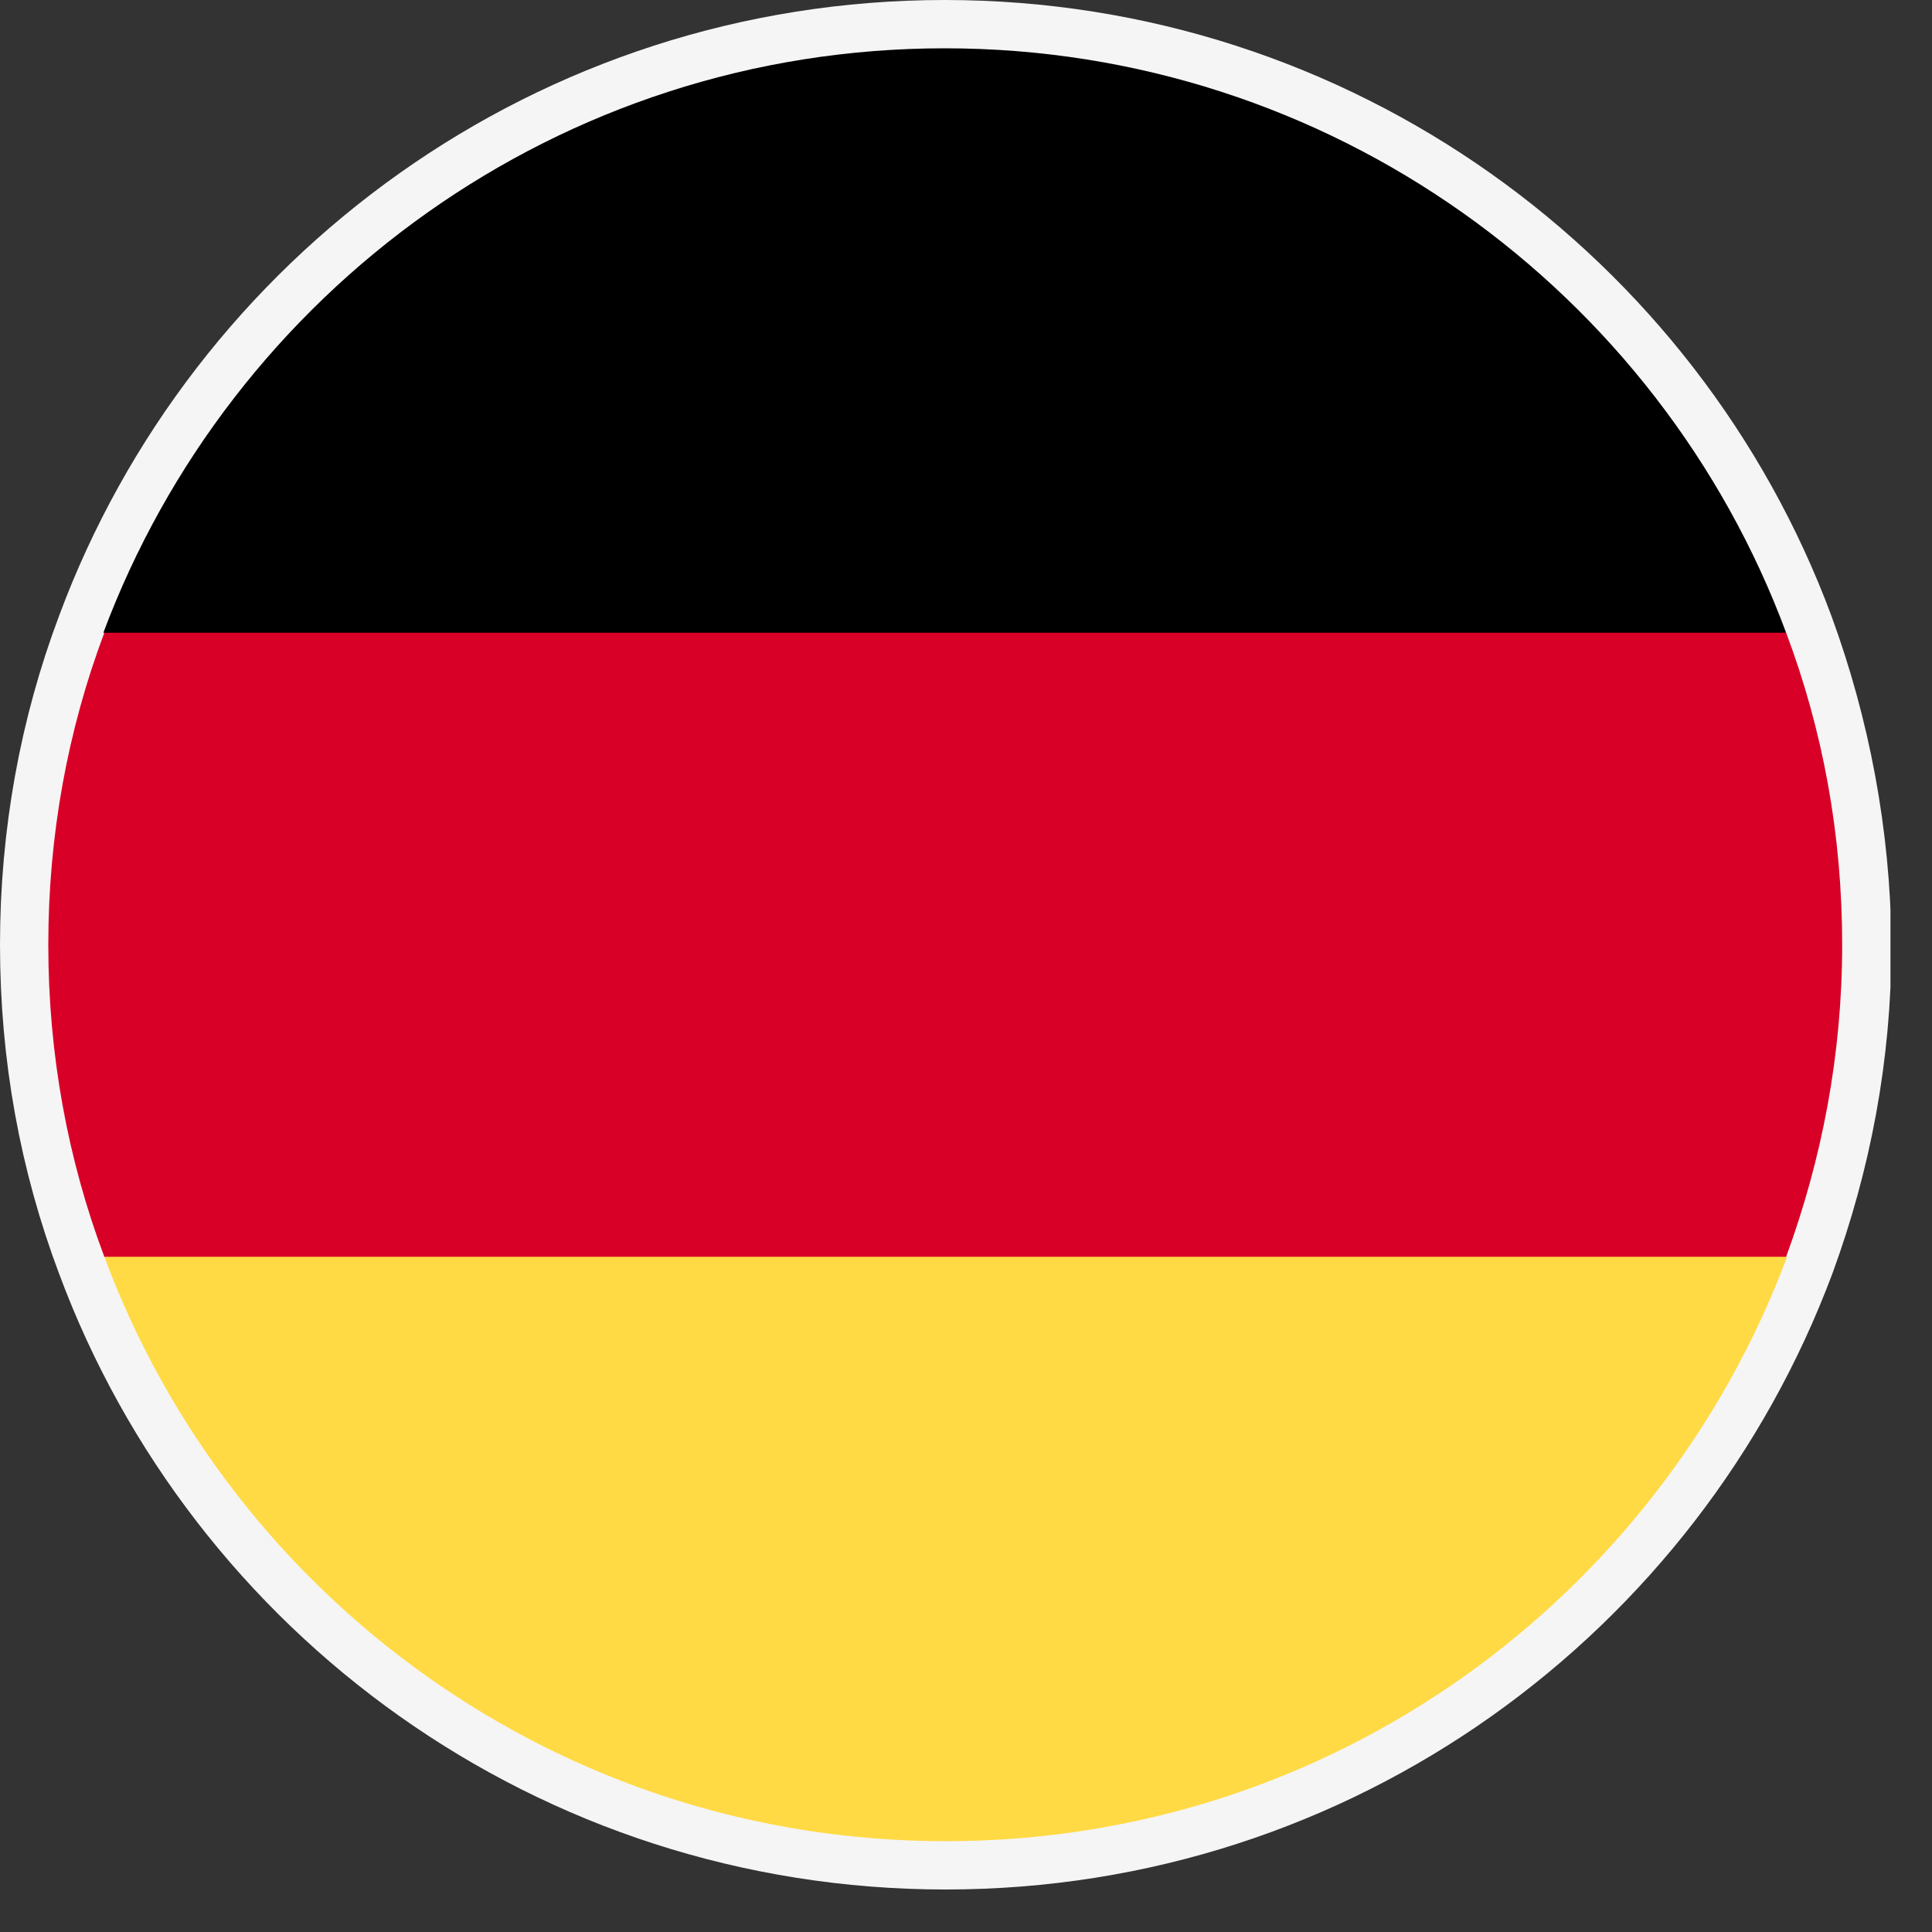
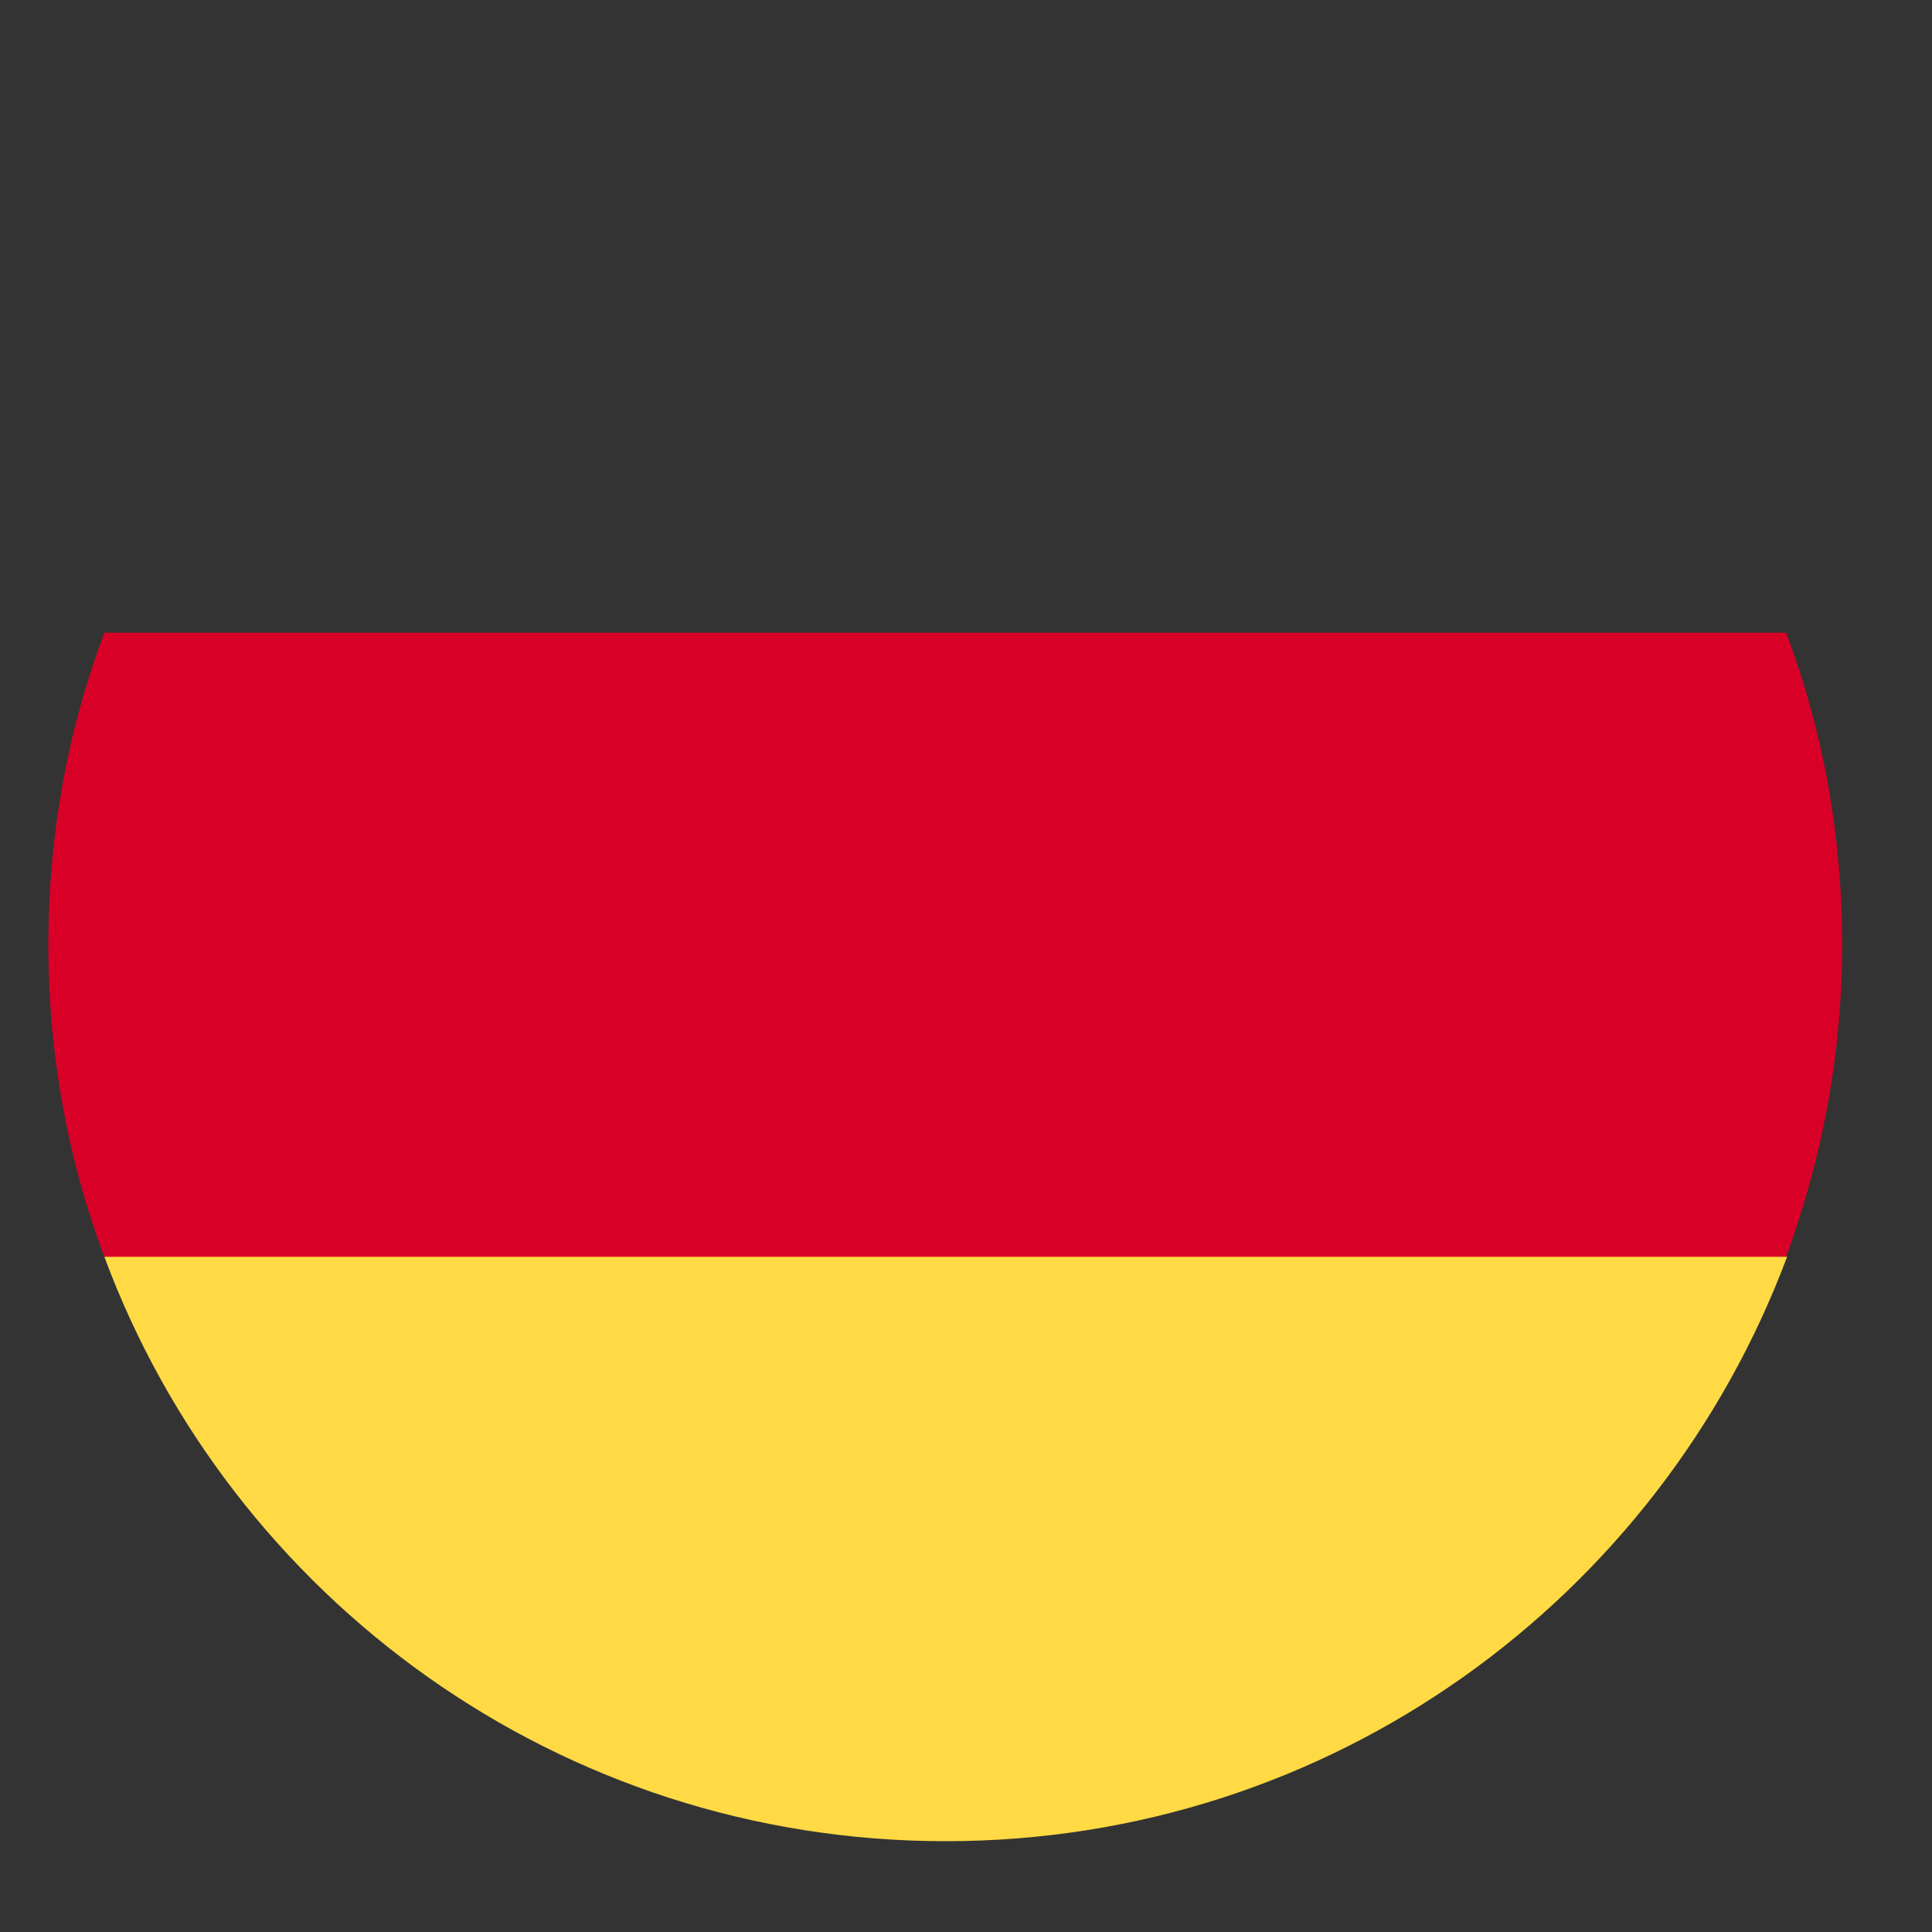
<svg xmlns="http://www.w3.org/2000/svg" width="20" height="20" viewBox="0 0 20 20" fill="none">
  <rect x="0" y="0" width="20" height="20" fill="#333333" stroke="none" />
  <g clip-path="url(#clip0)">
-     <path d="M18.49 6.55C17.18 3.02 13.77 0.5 9.78 0.5C5.79 0.5 2.39 3.02 1.08 6.55C0.7 7.56 0.5 8.65 0.5 9.78C0.5 10.92 0.7 12 1.08 13.01C2.39 16.54 5.79 19.06 9.79 19.06C13.79 19.06 17.18 16.54 18.5 13.01C18.87 12 19.08 10.92 19.08 9.78C19.07 8.65 18.86 7.56 18.49 6.55Z" fill="#F5F5F5" stroke="#F5F5F5" stroke-miterlimit="10" />
    <path d="M1.08 13.01C2.39 16.54 5.79 19.06 9.79 19.06C13.79 19.06 17.18 16.54 18.5 13.01L9.78 12.2L1.08 13.01Z" fill="#FFDA44" />
-     <path d="M9.78 0.5C5.79 0.5 2.39 3.02 1.07 6.55L9.78 7.36L18.49 6.55C17.18 3.02 13.77 0.5 9.78 0.5Z" fill="black" />
    <path d="M1.08 6.55C0.7 7.56 0.5 8.65 0.5 9.78C0.5 10.91 0.7 12 1.08 13.01H18.49C18.86 12 19.07 10.92 19.07 9.78C19.07 8.64 18.87 7.56 18.49 6.55H1.08Z" fill="#D80027" />
  </g>
  <defs>
    <clipPath id="clip0">
      <rect width="19.57" height="19.57" fill="white" />
    </clipPath>
  </defs>
</svg>